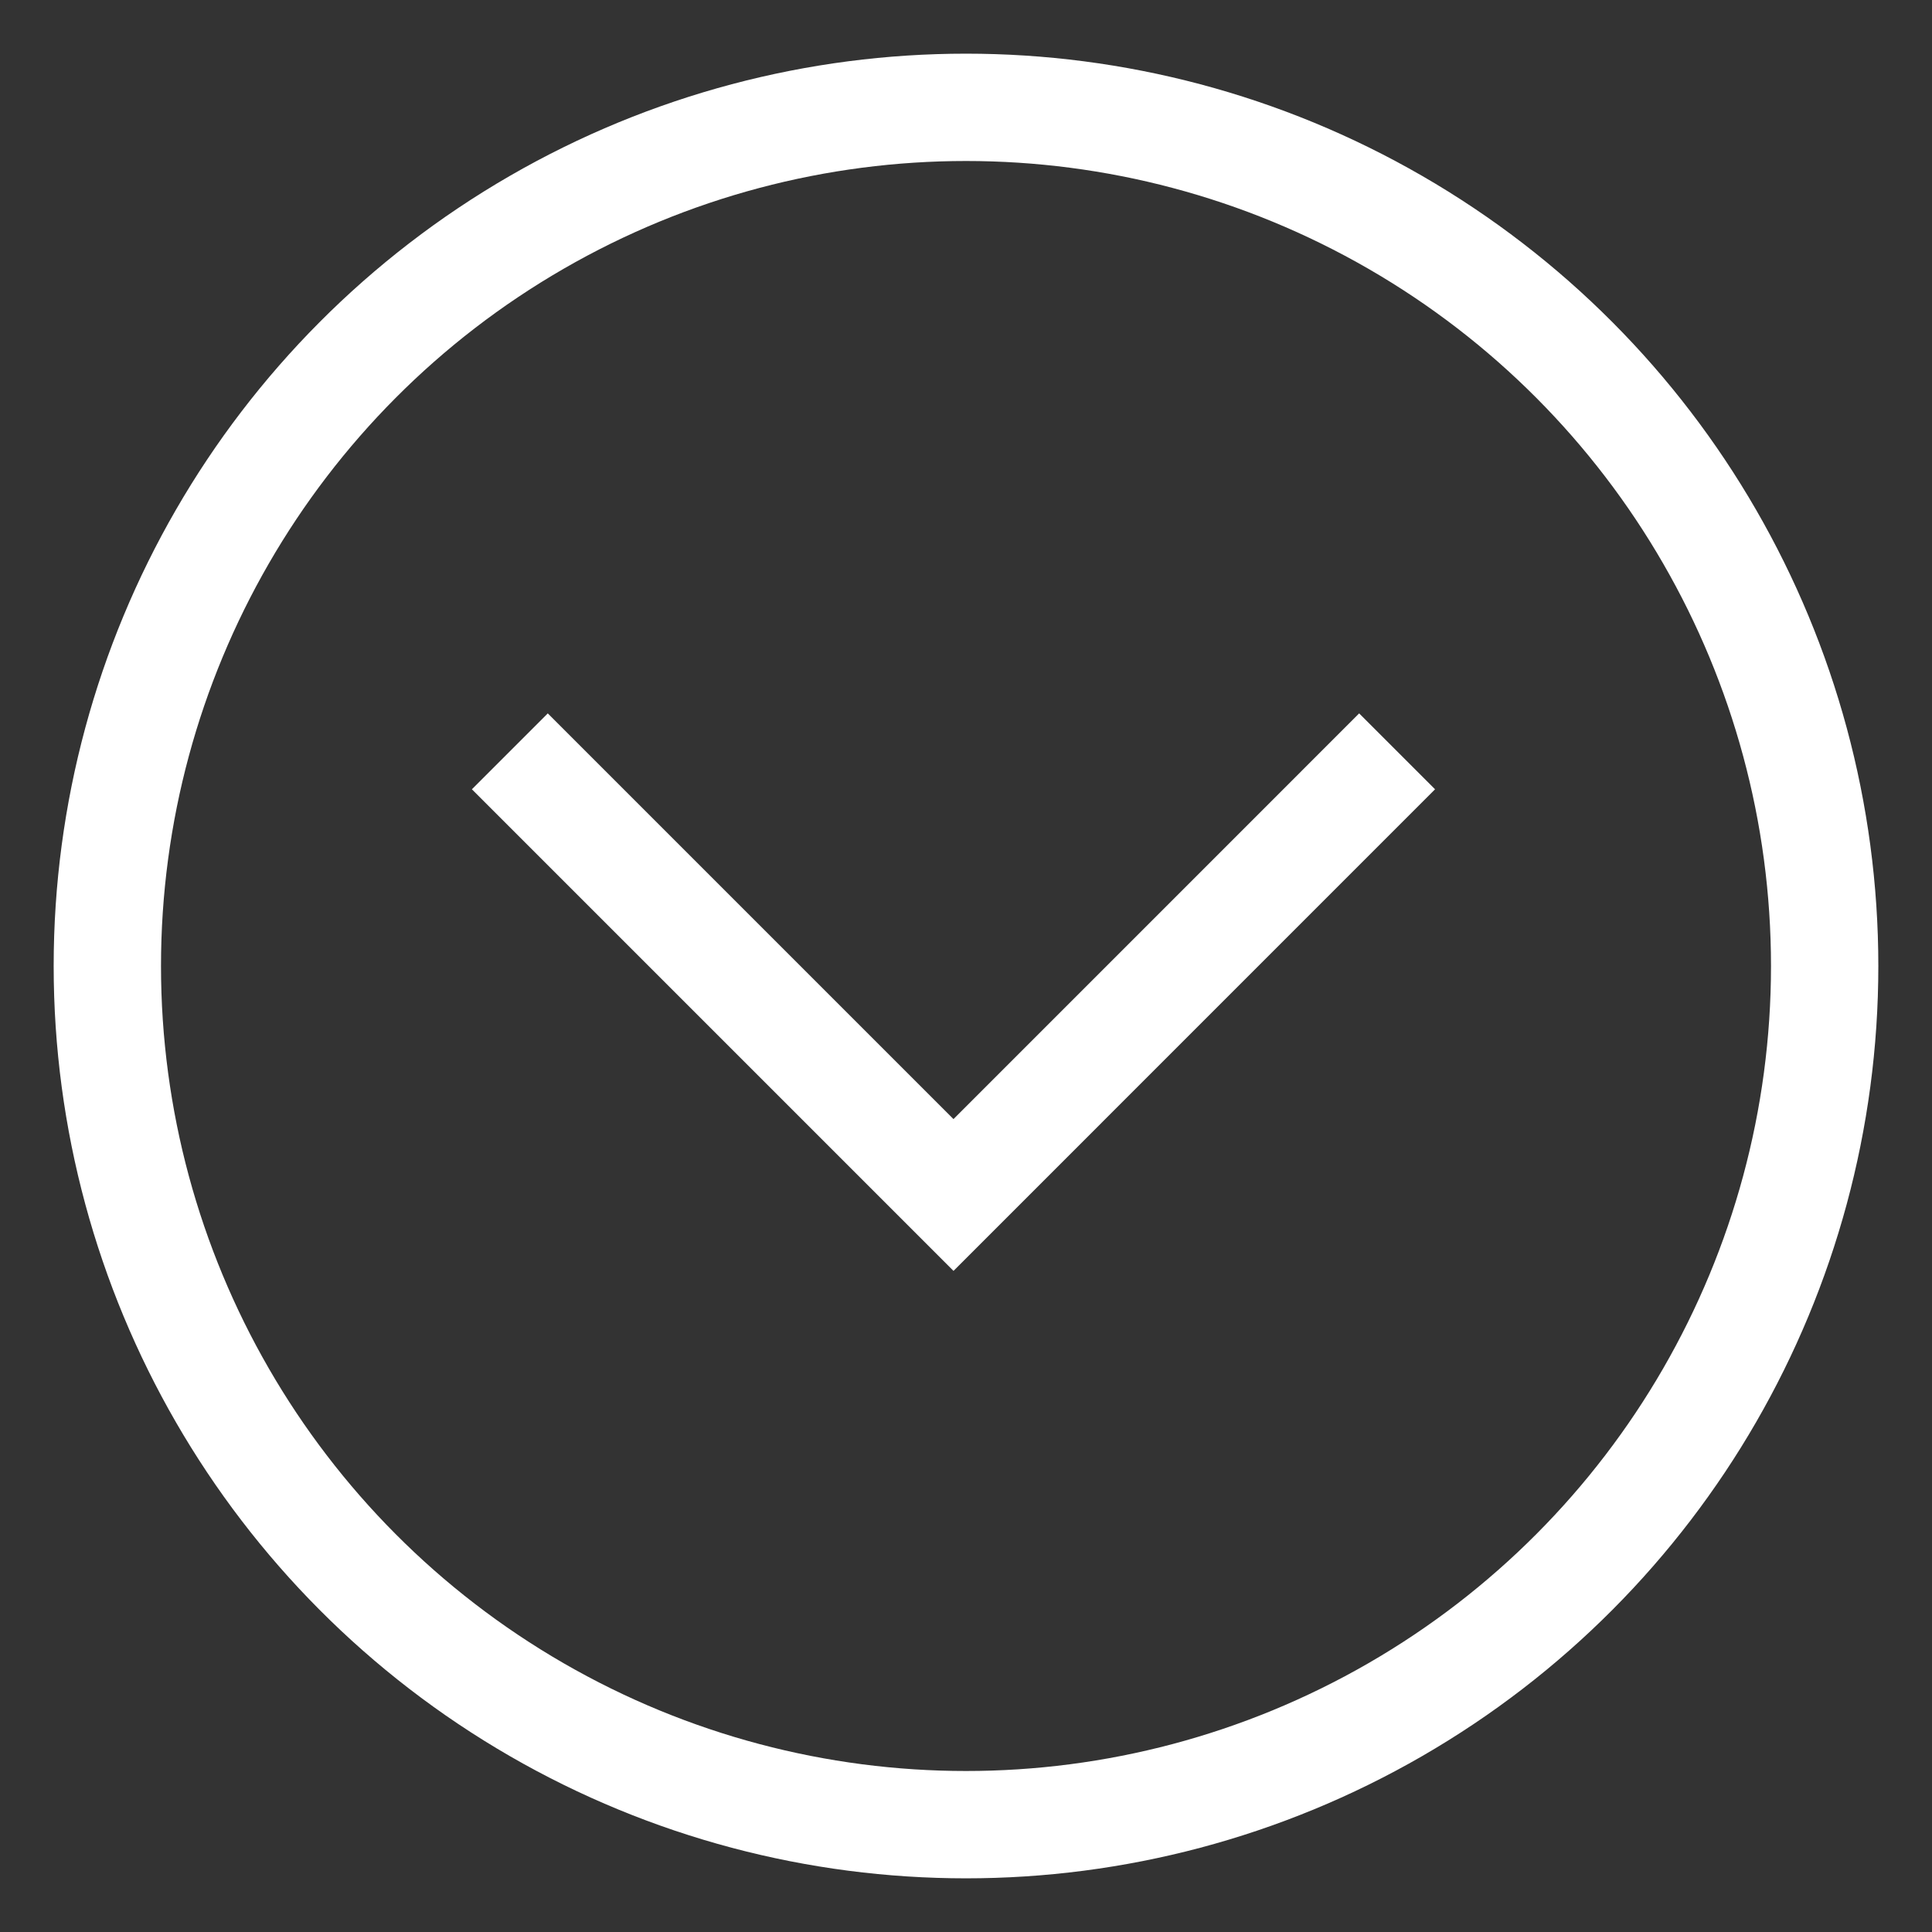
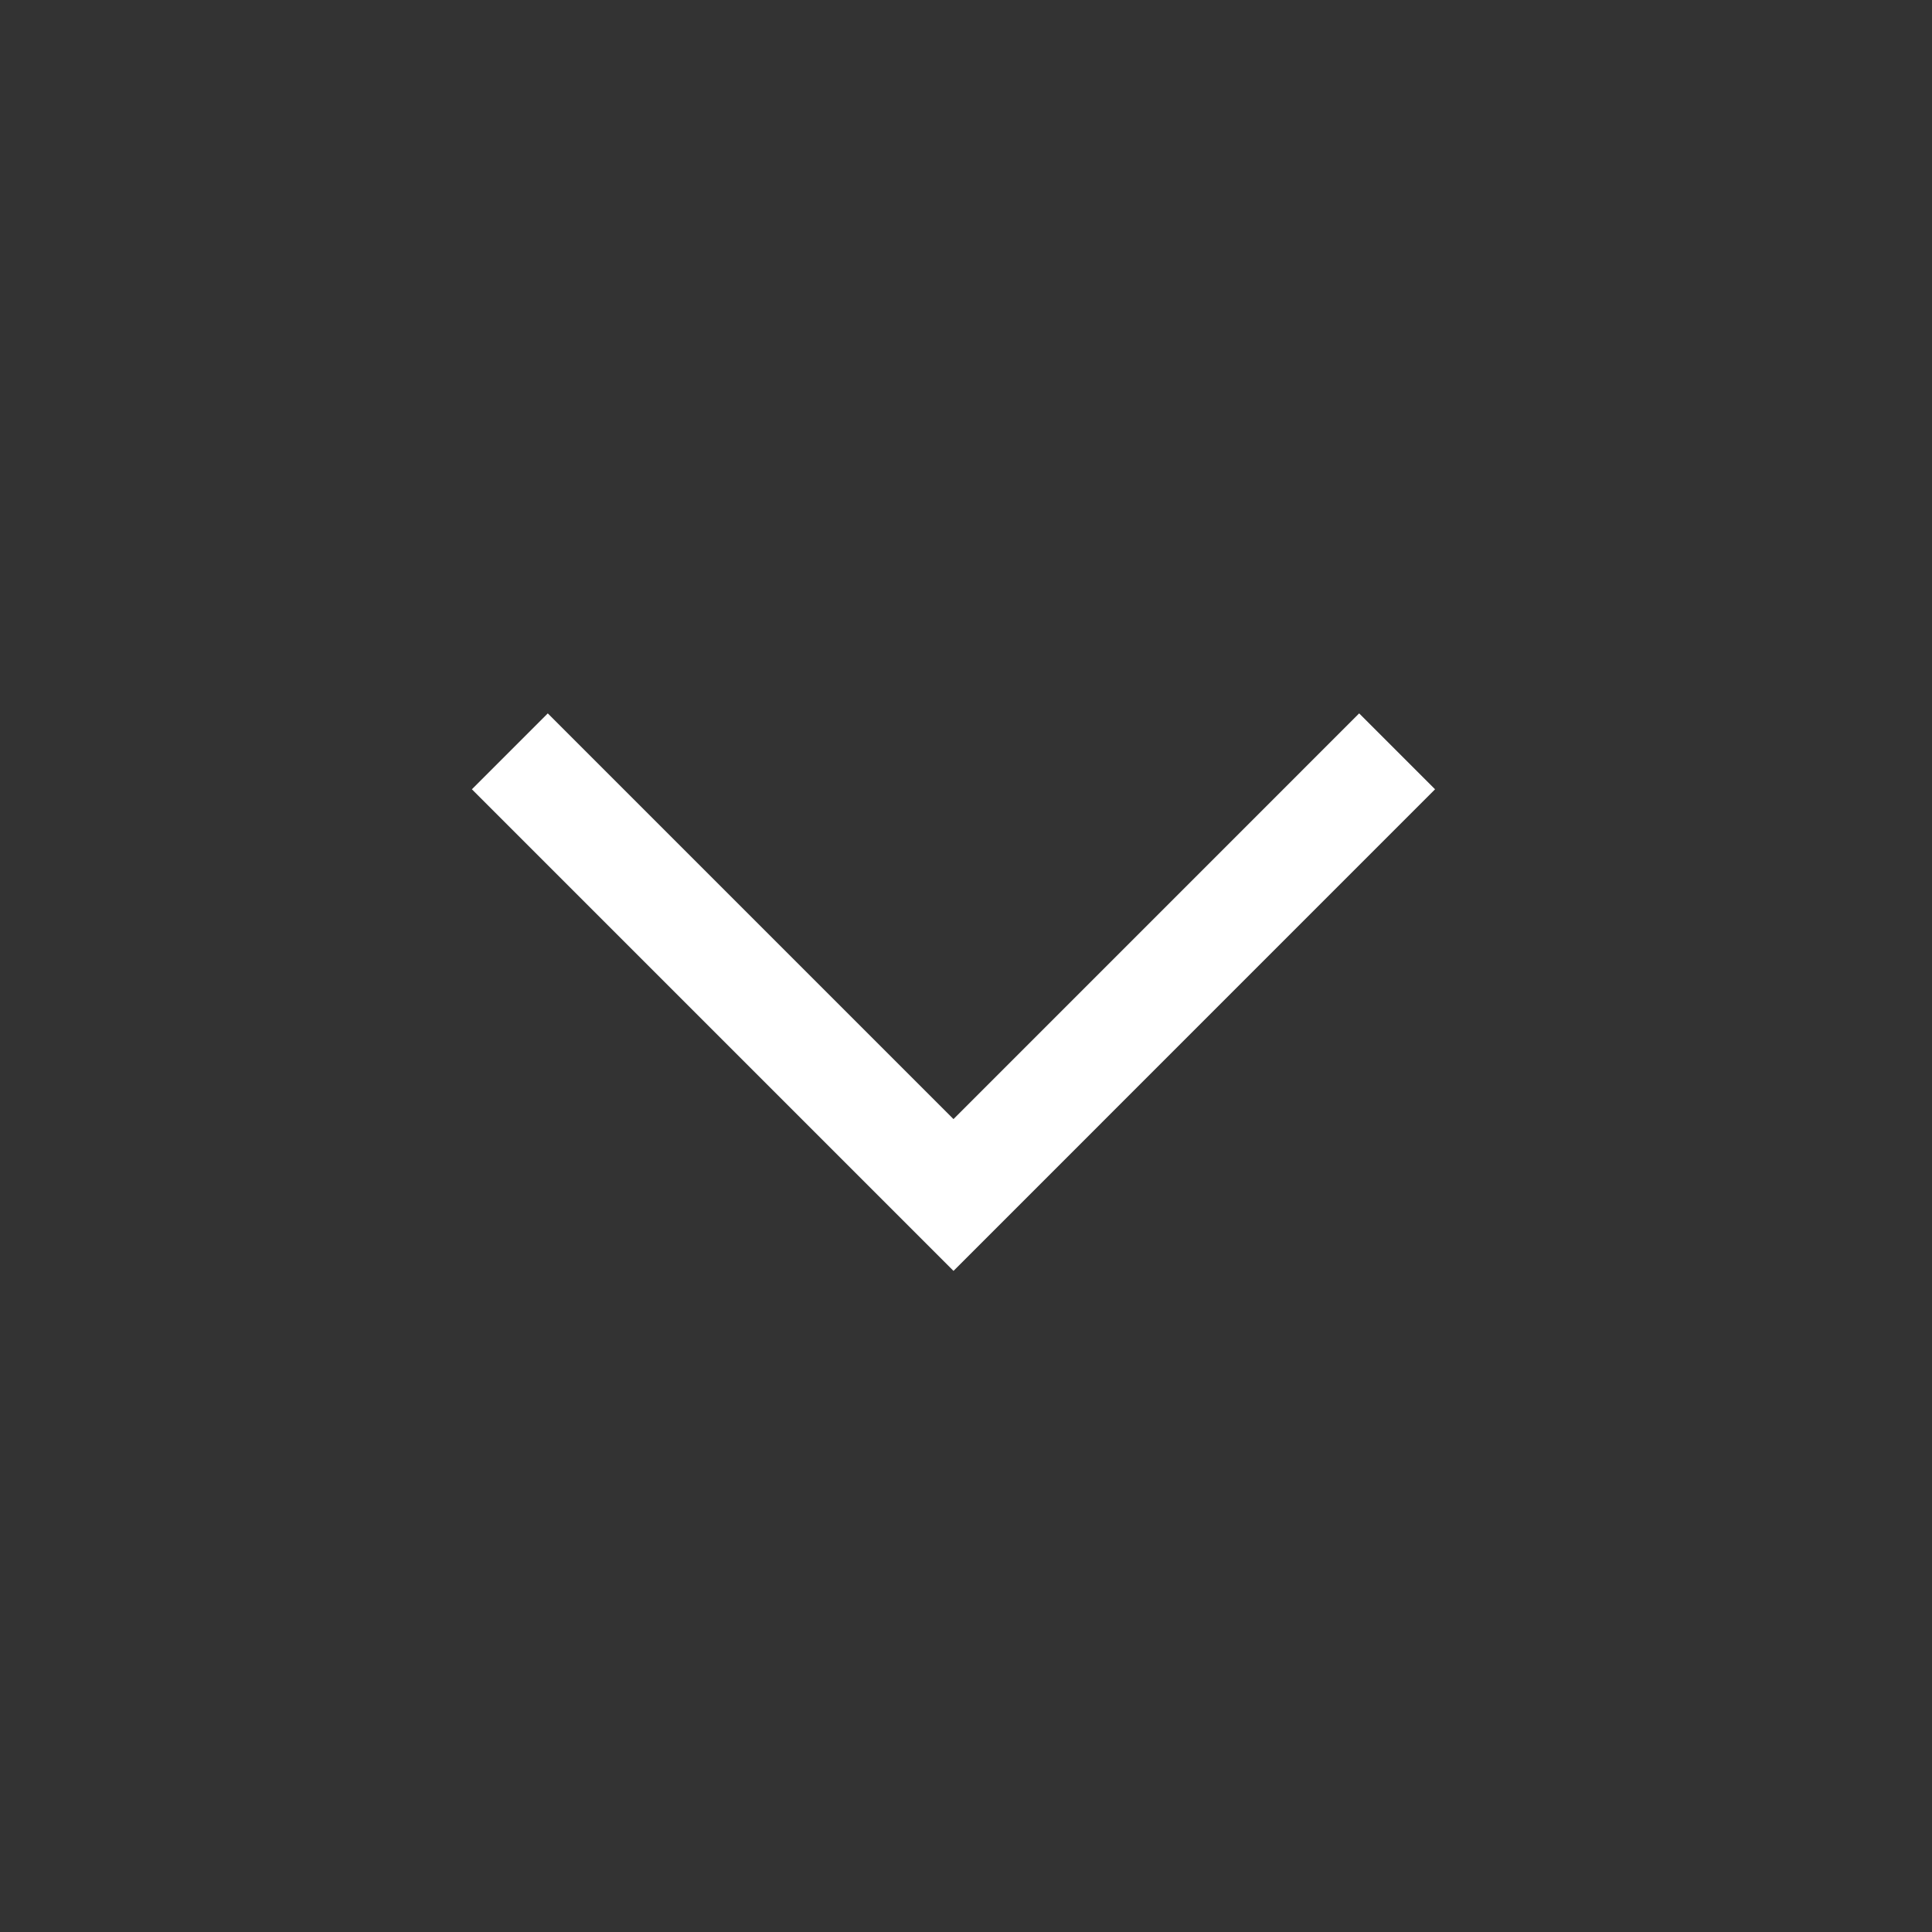
<svg xmlns="http://www.w3.org/2000/svg" width="36" height="36" viewBox="0 0 36 36">
  <rect x="0" y="0" width="36" height="36" fill="#333333" stroke="none" />
  <g fill="none" fill-rule="evenodd" stroke="#FFF" stroke-width="2">
-     <circle cx="18" cy="18" r="16" />
    <path d="M9.5 14L17.767 22.267 26.033 14" />
  </g>
</svg>